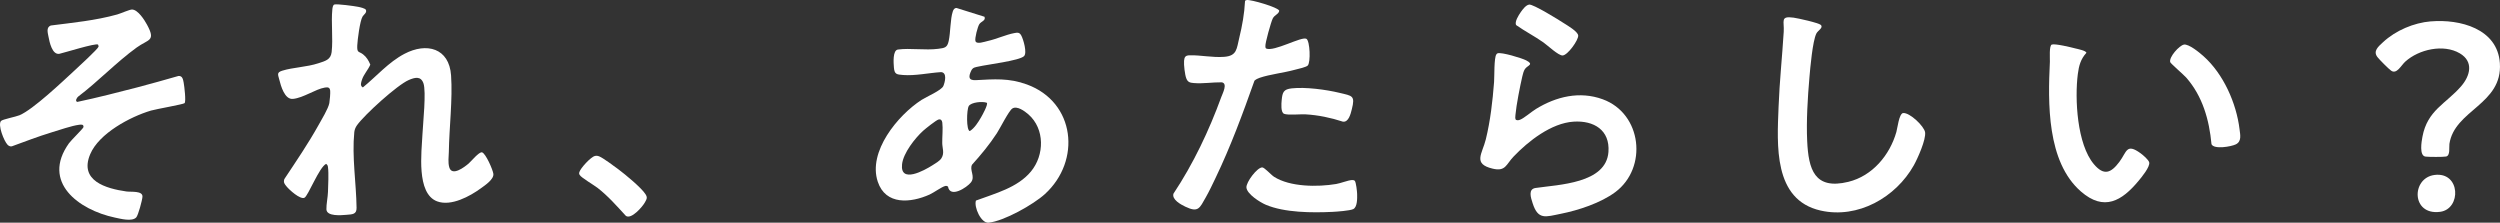
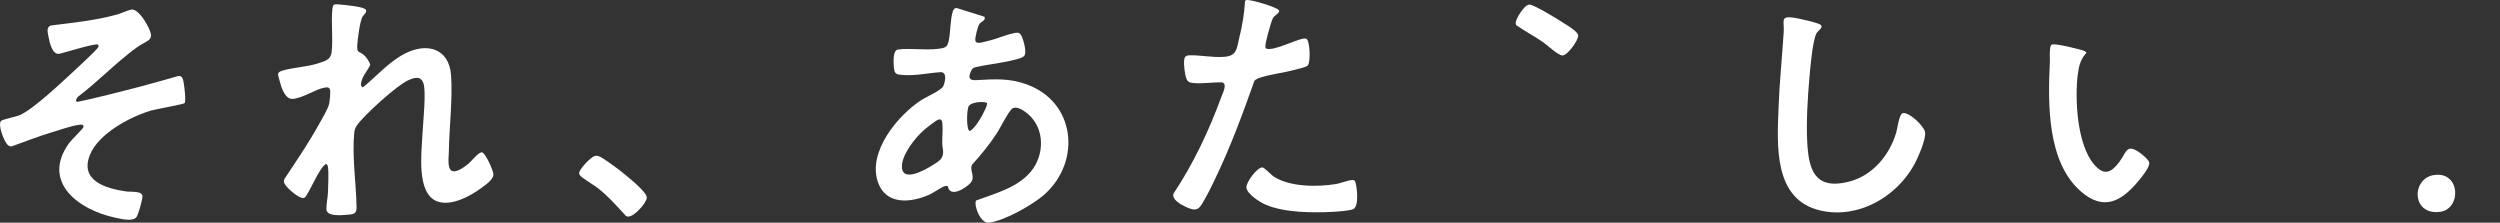
<svg xmlns="http://www.w3.org/2000/svg" width="247" height="22" viewBox="0 0 247 22" fill="none">
  <rect x="0" y="0" width="247" height="22" fill="#333333" stroke="none" />
  <g clip-path="url(#clip0_3_98)">
    <path d="M93.657 18.436C93.575 18.368 93.489 18.351 93.384 18.378C93.043 18.459 92.261 19.032 91.842 19.222C89.986 20.053 87.505 20.294 86.724 17.954C85.731 14.986 88.7 11.392 91.047 9.872C91.541 9.553 93.022 8.929 93.206 8.492C93.363 8.112 93.602 7.173 92.981 7.125C91.78 7.2 90.415 7.505 89.225 7.41C88.577 7.359 88.372 7.342 88.317 6.661C88.28 6.22 88.188 4.965 88.716 4.894C89.917 4.731 91.412 4.989 92.701 4.822C93.343 4.741 93.588 4.704 93.732 4.049C93.916 3.205 93.882 1.889 94.134 1.139C94.199 0.949 94.284 0.787 94.51 0.79L97.266 1.655C97.427 2.031 96.945 2.106 96.761 2.381C96.591 2.632 96.294 3.785 96.372 4.053C96.481 4.415 97.273 4.12 97.577 4.053C98.447 3.863 99.395 3.422 100.193 3.273C100.528 3.208 100.726 3.181 100.903 3.51C101.111 3.89 101.497 5.223 101.176 5.545C100.726 5.996 97.519 6.379 96.707 6.569C96.369 6.647 96.123 6.64 95.959 6.979C95.69 7.542 95.652 7.956 96.396 7.919C98.228 7.824 99.678 7.692 101.462 8.346C106.246 10.096 106.843 15.889 103.236 19.175C102.104 20.206 99.187 21.851 97.675 22C96.928 22.075 96.209 20.45 96.423 19.816C98.303 19.114 100.528 18.551 101.858 16.943C103.199 15.326 103.243 12.735 101.606 11.3C101.237 10.978 100.476 10.418 100.016 10.723C99.665 10.954 98.812 12.67 98.491 13.162C97.771 14.268 96.928 15.288 96.041 16.268C95.751 16.791 96.393 17.439 95.925 18.025C95.523 18.53 93.871 19.606 93.663 18.439L93.657 18.436ZM97.505 10.157C97.096 9.988 95.942 10.096 95.714 10.479C95.502 10.832 95.454 12.87 95.816 12.952C96.277 12.667 96.652 12.07 96.921 11.605C97.058 11.371 97.628 10.347 97.505 10.154V10.157ZM92.718 11.812C92.5 11.866 91.439 12.711 91.214 12.914C90.402 13.647 89.242 15.126 89.123 16.231C88.914 18.171 91.326 16.838 92.121 16.333C92.398 16.157 92.845 15.906 93.012 15.634C93.336 15.122 93.1 14.654 93.094 14.139C93.083 13.528 93.175 12.691 93.1 12.117C93.07 11.893 92.967 11.748 92.718 11.809V11.812Z" fill="white" />
    <path d="M33.028 0.448C33.284 0.363 35.017 0.6 35.386 0.675C35.563 0.712 36.105 0.821 36.16 0.99C36.252 1.275 35.935 1.441 35.819 1.638C35.56 2.072 35.321 3.931 35.297 4.5C35.266 5.27 35.454 5.043 35.873 5.372C36.225 5.647 36.419 5.982 36.587 6.386C36.365 6.915 35.925 7.349 35.754 7.905C35.676 8.167 35.553 8.472 35.85 8.638C37.208 7.532 38.381 6.149 39.954 5.321C42.151 4.165 44.379 4.748 44.566 7.451C44.73 9.825 44.382 12.579 44.345 15.004C44.338 15.499 44.242 16.035 44.392 16.54C44.665 17.456 45.897 16.499 46.3 16.157C46.552 15.943 47.333 14.976 47.623 15.051C47.988 15.146 48.708 16.804 48.746 17.184C48.8 17.72 47.944 18.29 47.524 18.595C46.429 19.395 44.566 20.41 43.188 19.894C41.107 19.117 41.66 14.993 41.738 13.277C41.789 12.182 42.13 9.055 41.834 8.221C41.571 7.488 40.977 7.651 40.387 7.905C39.244 8.397 36.003 11.341 35.266 12.382C35.123 12.585 35.031 12.809 35.004 13.057C34.761 15.519 35.198 18.083 35.229 20.538C35.236 21.179 34.826 21.176 34.246 21.223C33.711 21.267 32.278 21.403 32.25 20.684C32.233 20.203 32.39 19.467 32.404 18.961C32.421 18.287 32.489 17.133 32.404 16.509C32.383 16.353 32.349 16.286 32.22 16.191C31.541 16.509 30.446 19.355 30.084 19.535C29.661 19.741 28.573 18.748 28.31 18.419C28.112 18.171 27.986 18.039 28.091 17.696C29.255 15.943 30.449 14.193 31.473 12.355C31.769 11.819 32.441 10.727 32.54 10.178C32.581 9.947 32.65 9.174 32.622 8.957C32.578 8.621 32.397 8.604 32.093 8.652C31.165 8.804 29.988 9.669 28.941 9.771C28.122 9.849 27.75 8.496 27.587 7.844C27.471 7.376 27.317 7.163 27.88 6.986C28.965 6.647 30.289 6.637 31.476 6.244C32.11 6.03 32.677 5.918 32.766 5.148C32.919 3.785 32.701 2.235 32.837 0.906C32.851 0.773 32.892 0.492 33.028 0.448Z" fill="white" />
    <path d="M0.744 14.295C0.409 13.973 -0.256 12.311 0.106 11.948C0.27 11.782 1.559 11.541 1.928 11.385C3.272 10.822 6.185 8.051 7.379 6.949C7.707 6.647 9.679 4.833 9.733 4.619C9.75 4.545 9.71 4.47 9.686 4.402C9.423 4.246 6.39 5.199 5.871 5.315C5.155 5.443 4.889 4.155 4.79 3.619C4.718 3.232 4.548 2.707 5.015 2.52C7.212 2.239 9.45 2.025 11.586 1.428C11.917 1.336 12.824 0.929 13.053 0.94C13.63 0.963 14.271 1.967 14.523 2.435C15.424 4.094 14.67 3.853 13.5 4.697C11.497 6.149 9.71 8.041 7.731 9.537C7.598 9.639 7.383 9.991 7.635 10.069C9.611 9.652 11.593 9.143 13.555 8.635C14.919 8.282 16.277 7.889 17.635 7.505C18.041 7.478 18.089 7.872 18.15 8.184C18.211 8.496 18.396 10.035 18.235 10.191C18.112 10.31 15.428 10.775 14.919 10.924C12.862 11.534 9.778 13.179 8.911 15.238C7.802 17.866 10.474 18.629 12.487 18.917C12.944 18.982 14.111 18.826 14.076 19.433C14.059 19.759 13.657 21.271 13.459 21.481C13.043 21.922 11.896 21.61 11.344 21.495C7.796 20.742 4.063 18.012 6.81 14.159C7.028 13.854 8.232 12.684 8.246 12.562C8.283 12.257 8.007 12.304 7.792 12.331C7.106 12.416 5.79 12.867 5.077 13.084C3.753 13.488 2.463 13.986 1.167 14.458C1.017 14.498 0.846 14.403 0.74 14.302L0.744 14.295Z" fill="white" />
    <path d="M179.907 2.473C180.159 2.754 179.61 3.008 179.456 3.314C179.081 4.063 178.852 6.719 178.77 7.665C178.6 9.628 178.457 11.965 178.549 13.925C178.678 16.723 179.258 18.785 182.619 17.965C185.004 17.381 186.716 15.312 187.361 13.04C187.474 12.64 187.617 11.28 188.013 11.168C188.695 11.1 190.114 12.487 190.199 13.067C190.305 13.783 189.459 15.668 189.084 16.337C187.306 19.497 183.574 21.637 179.879 20.803C175.175 19.742 175.581 14.302 175.724 10.541C175.816 8.072 176.082 5.599 176.232 3.134C176.297 2.086 175.857 1.56 177.201 1.743C177.61 1.798 179.709 2.256 179.903 2.473H179.907Z" fill="white" />
    <path d="M202.72 4.402C203.055 4.29 204.631 4.677 205.064 4.789C205.258 4.839 206.115 5.002 206.135 5.219C205.569 5.843 205.395 6.494 205.289 7.315C204.975 9.767 205.211 14.254 206.876 16.221C207.865 17.394 208.568 17.096 209.393 15.994C210.141 15 210.065 14.111 211.498 15.149C211.724 15.312 212.28 15.787 212.341 16.041C212.45 16.475 211.573 17.53 211.283 17.876C209.642 19.853 207.879 20.904 205.6 18.924C202.215 15.98 202.335 10.164 202.529 6.087C202.543 5.786 202.437 4.5 202.717 4.405L202.72 4.402Z" fill="white" />
-     <path d="M215.76 4.405C216.244 4.314 217.322 5.206 217.697 5.542C219.673 7.298 220.955 10.188 221.269 12.782C221.334 13.325 221.495 13.969 220.897 14.264C220.444 14.485 218.738 14.787 218.496 14.247C218.274 11.846 217.615 9.506 215.998 7.665C215.763 7.397 214.456 6.271 214.419 6.142C214.269 5.647 215.313 4.494 215.763 4.409L215.76 4.405Z" fill="white" />
    <path d="M58.773 15.411C58.943 15.373 59.049 15.393 59.206 15.451C59.574 15.594 60.724 16.448 61.103 16.733C61.764 17.228 63.361 18.537 63.774 19.185C63.989 19.521 63.904 19.646 63.726 19.979C63.498 20.406 62.375 21.712 61.836 21.328C60.939 20.355 60.096 19.385 59.042 18.564C58.691 18.293 57.418 17.544 57.278 17.293C57.206 17.167 57.203 17.137 57.244 16.998C57.357 16.604 58.377 15.502 58.769 15.414L58.773 15.411Z" fill="white" />
    <path d="M129.073 3.833C129.424 4.033 129.513 6.179 129.199 6.481C129.035 6.641 128.172 6.827 127.886 6.905C126.804 7.2 125.487 7.339 124.467 7.682C124.276 7.746 124.092 7.834 123.942 7.97C122.789 11.219 121.591 14.471 120.097 17.581C119.8 18.202 119.469 18.907 119.131 19.497C118.524 20.566 118.398 21.037 117.112 20.42C116.665 20.206 115.764 19.721 115.938 19.134C117.893 16.194 119.455 12.905 120.663 9.588C120.803 9.204 121.318 8.245 120.714 8.133C119.8 8.119 118.876 8.282 117.961 8.207C117.559 8.174 117.351 8.119 117.204 7.739C117.064 7.387 116.951 6.39 116.985 6.006C117.02 5.623 117.125 5.474 117.531 5.464C118.599 5.433 119.776 5.701 120.936 5.616C122.233 5.525 122.175 4.813 122.441 3.731C122.731 2.551 122.946 1.336 123.007 0.122C123.031 0.031 123.096 0.017 123.178 0.004C123.56 -0.064 126.303 0.726 126.391 1.062C126.33 1.414 125.927 1.459 125.743 1.835C125.579 2.167 124.982 4.277 125.02 4.575C125.03 4.653 125.02 4.741 125.092 4.792C125.846 5.148 128.609 3.571 129.063 3.833H129.073Z" fill="white" />
    <path d="M133.849 17.859C133.979 17.992 134.081 18.934 134.085 19.168C134.095 19.602 134.109 20.464 133.699 20.661C133.372 20.817 132.082 20.912 131.656 20.932C129.653 21.03 126.907 21.017 125.057 20.227C124.491 19.986 123.195 19.175 123.147 18.524C123.109 18.002 124.205 16.537 124.709 16.54C124.931 16.54 125.579 17.276 125.88 17.469C127.469 18.48 130.189 18.483 132 18.181C132.485 18.1 133.146 17.822 133.563 17.788C133.668 17.778 133.767 17.795 133.853 17.863L133.849 17.859Z" fill="white" />
-     <path d="M127.626 8.73C128.981 8.58 131.014 8.852 132.348 9.174C133.607 9.479 133.911 9.425 133.556 10.809C133.447 11.243 133.242 12.104 132.676 12.019C131.482 11.629 130.24 11.368 128.981 11.297C128.472 11.27 127.237 11.399 126.866 11.243C126.524 11.1 126.599 10.249 126.63 9.896C126.705 9.106 126.818 8.818 127.626 8.73Z" fill="white" />
-     <path d="M147.956 5.267C148.349 5.131 150.355 5.742 150.781 5.962C151.593 6.379 150.931 6.444 150.669 6.813C150.539 6.997 150.454 7.332 150.403 7.556C150.171 8.567 149.819 10.337 149.727 11.344C149.713 11.473 149.672 11.765 149.785 11.843C149.932 11.914 150.065 11.873 150.205 11.819C150.573 11.677 151.334 11.022 151.75 10.768C153.749 9.54 156.062 8.977 158.348 9.808C162.231 11.222 162.814 16.577 159.587 18.985C158.15 20.053 155.96 20.773 154.21 21.122C152.712 21.42 151.965 21.77 151.423 20.074C151.252 19.541 150.952 18.683 151.713 18.572C153.985 18.236 158.686 18.137 158.915 15.011C159.072 12.85 157.475 11.89 155.469 12.019C153.265 12.162 151.003 13.939 149.536 15.475C148.792 16.252 148.762 16.971 147.472 16.662C145.483 16.191 146.448 15.2 146.8 13.762C147.25 11.921 147.469 9.991 147.615 8.102C147.656 7.563 147.602 5.698 147.84 5.376C147.875 5.328 147.892 5.294 147.953 5.274L147.956 5.267Z" fill="white" />
    <path d="M151.075 0.451C151.481 0.397 153.998 1.957 154.49 2.279C154.845 2.51 155.888 3.103 155.926 3.507C155.964 3.951 154.892 5.457 154.387 5.481C153.968 5.497 152.91 4.487 152.494 4.195C151.624 3.581 150.672 3.096 149.802 2.483C149.604 2.181 150.055 1.482 150.242 1.211C150.416 0.956 150.754 0.499 151.078 0.454L151.075 0.451Z" fill="white" />
-     <path d="M240.17 2.113C243.036 1.872 246.748 2.825 246.986 6.227C247.276 10.32 242.507 10.852 242.002 14.217C241.954 14.546 242.108 15.38 241.668 15.465C241.381 15.519 239.955 15.512 239.638 15.472C239.003 15.387 239.249 13.979 239.337 13.511C239.825 10.89 241.644 10.266 243.155 8.529C244.059 7.488 244.421 6.088 243.029 5.27C241.415 4.321 238.989 4.877 237.649 6.081C237.232 6.454 236.796 7.376 236.24 6.98C235.984 6.796 235.107 5.915 234.899 5.65C234.425 5.05 234.977 4.602 235.441 4.171C236.687 3.015 238.471 2.252 240.17 2.109V2.113Z" fill="white" />
    <path d="M240.528 17.286C243.111 16.95 243.199 20.65 241.084 20.928C238.225 21.305 238.225 17.585 240.528 17.286Z" fill="white" />
  </g>
  <defs>
    <clipPath id="clip0_3_98">
      <rect width="247" height="22" fill="white" />
    </clipPath>
  </defs>
</svg>